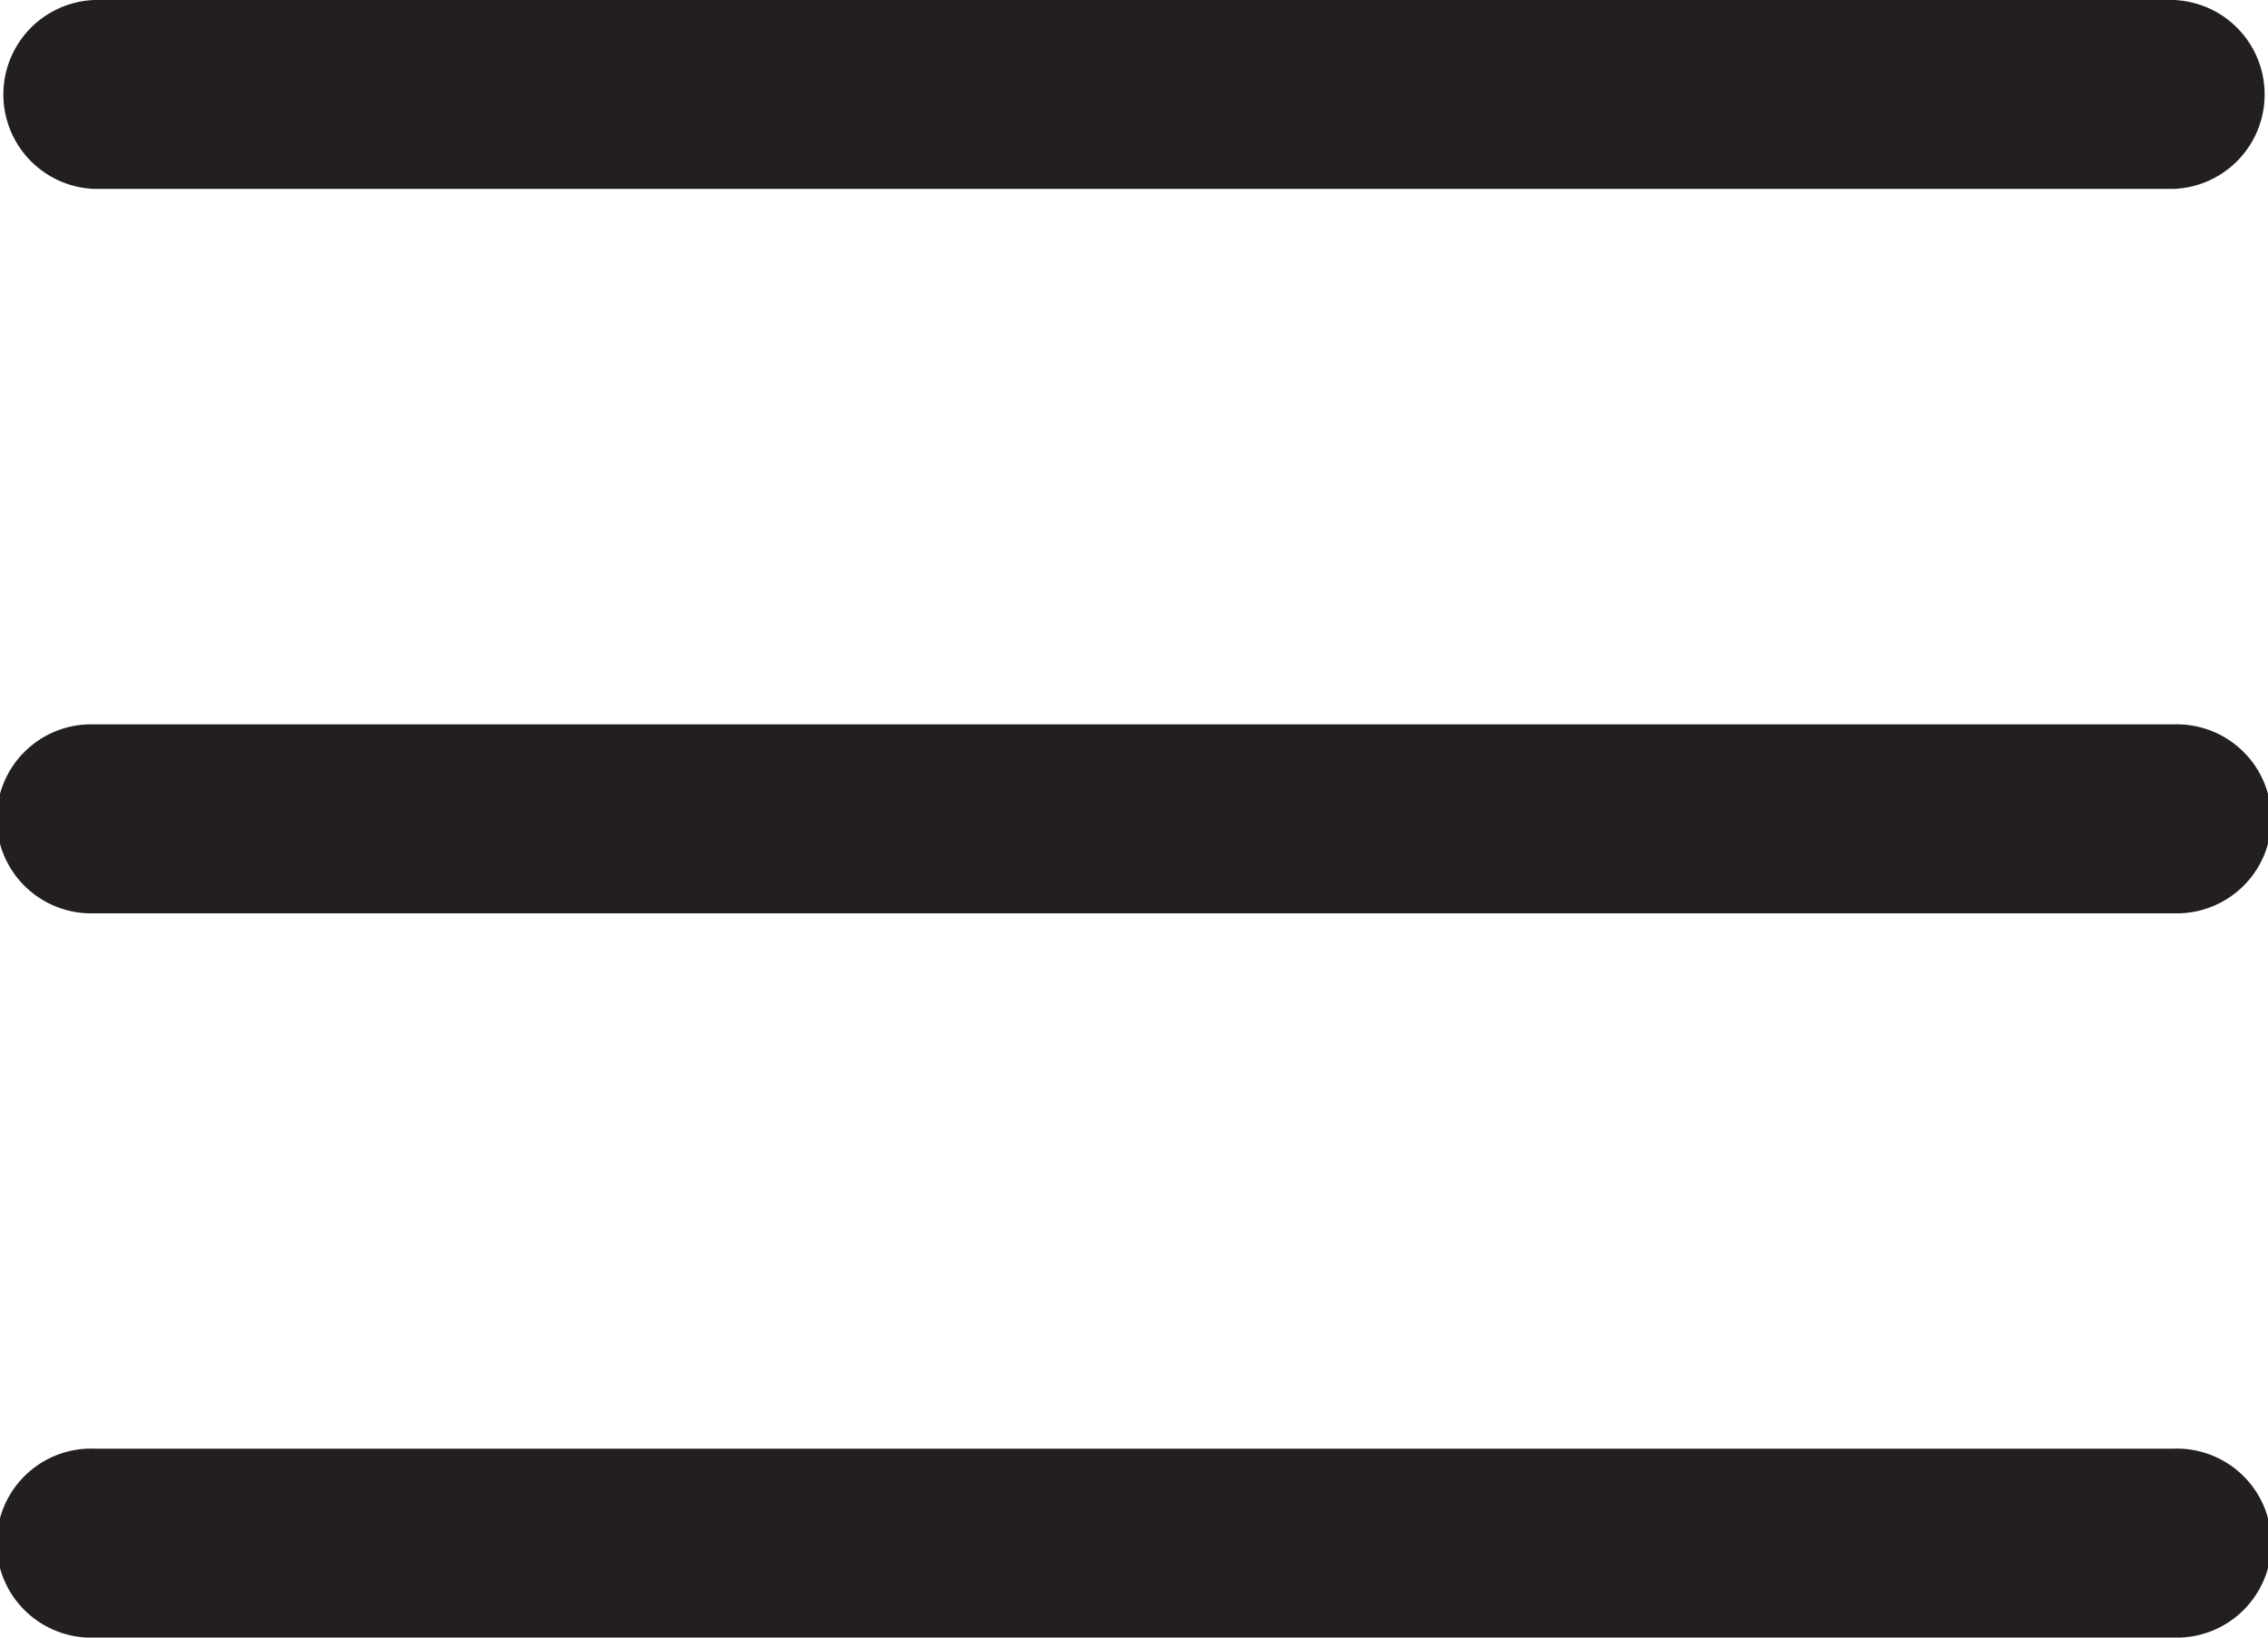
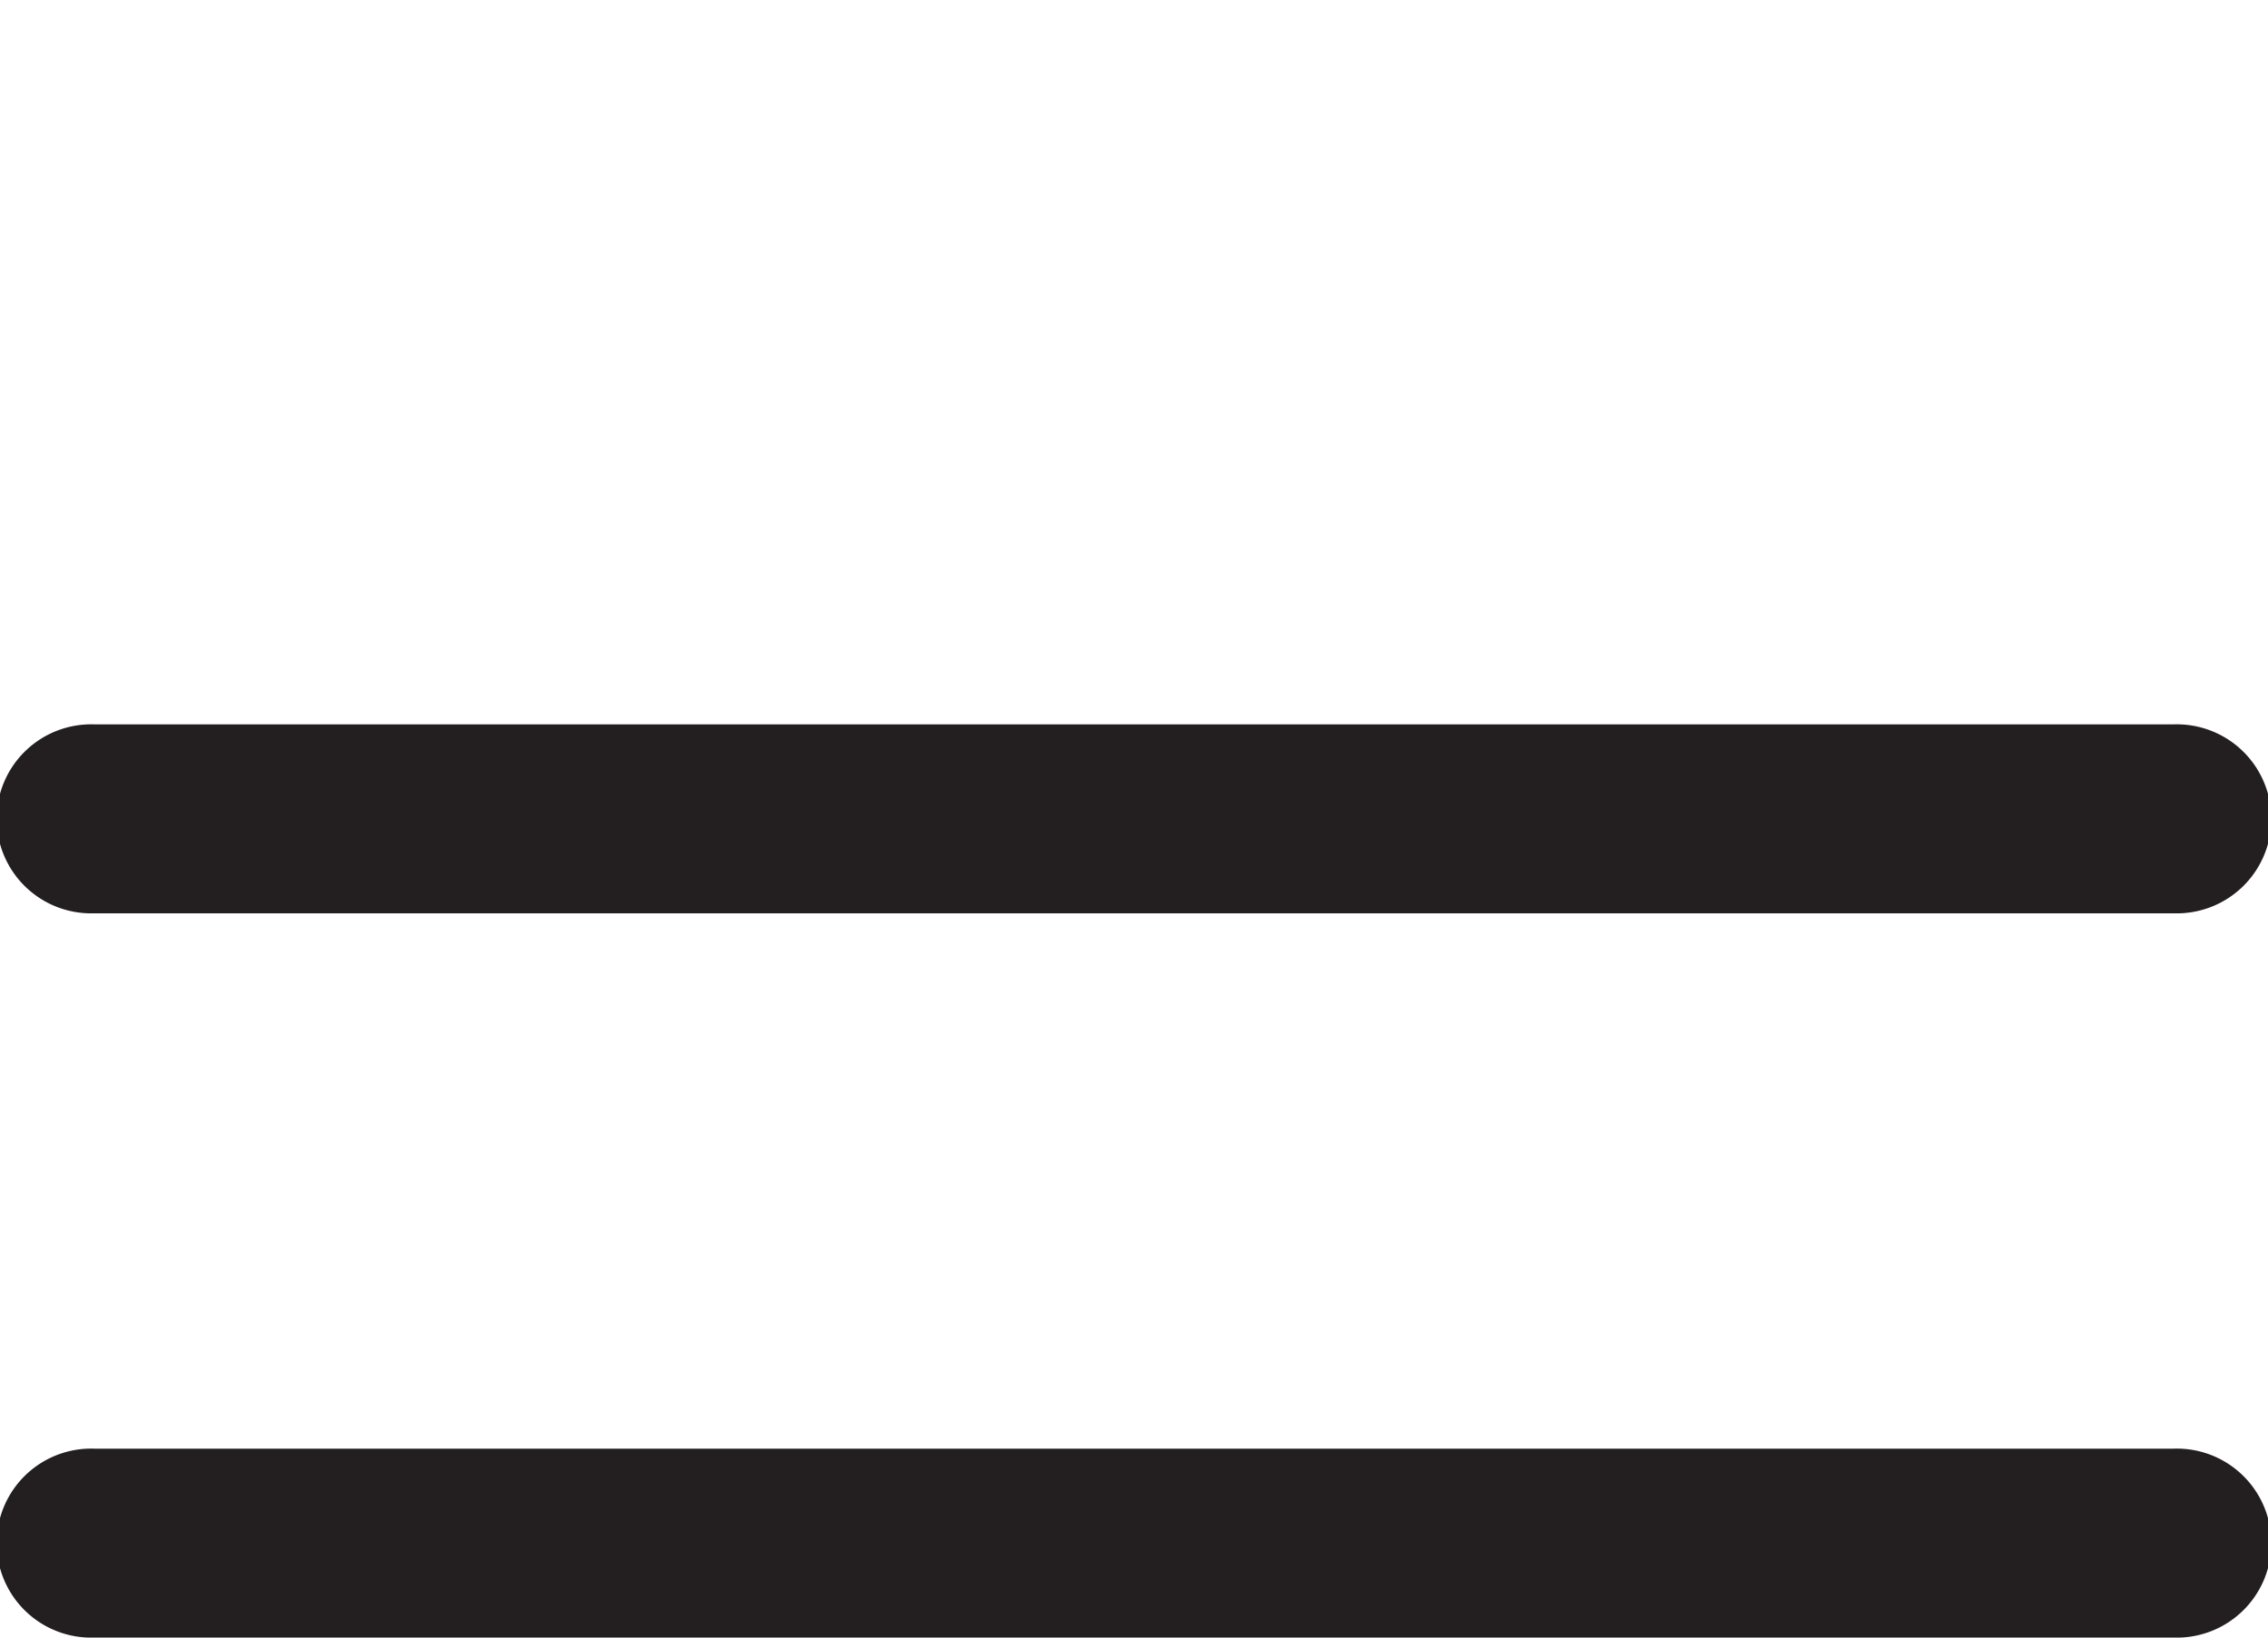
<svg xmlns="http://www.w3.org/2000/svg" width="19" height="13.722" viewBox="0 0 19 13.722">
  <g id="Group_9280" data-name="Group 9280" transform="translate(0 -53)">
    <path id="Path_7329" data-name="Path 7329" d="M18.208,177.251H.792a.792.792,0,1,1,0-1.583H18.208a.792.792,0,1,1,0,1.583Z" transform="translate(0 -116.598)" fill="#231f20" />
-     <path id="Path_7330" data-name="Path 7330" d="M18.208,54.583H.792A.792.792,0,0,1,.792,53H18.208a.792.792,0,0,1,0,1.583Z" fill="#231f20" />
    <path id="Path_7331" data-name="Path 7331" d="M18.208,299.915H.792a.792.792,0,1,1,0-1.583H18.208a.792.792,0,1,1,0,1.583Z" transform="translate(0 -233.193)" fill="#231f20" />
  </g>
</svg>